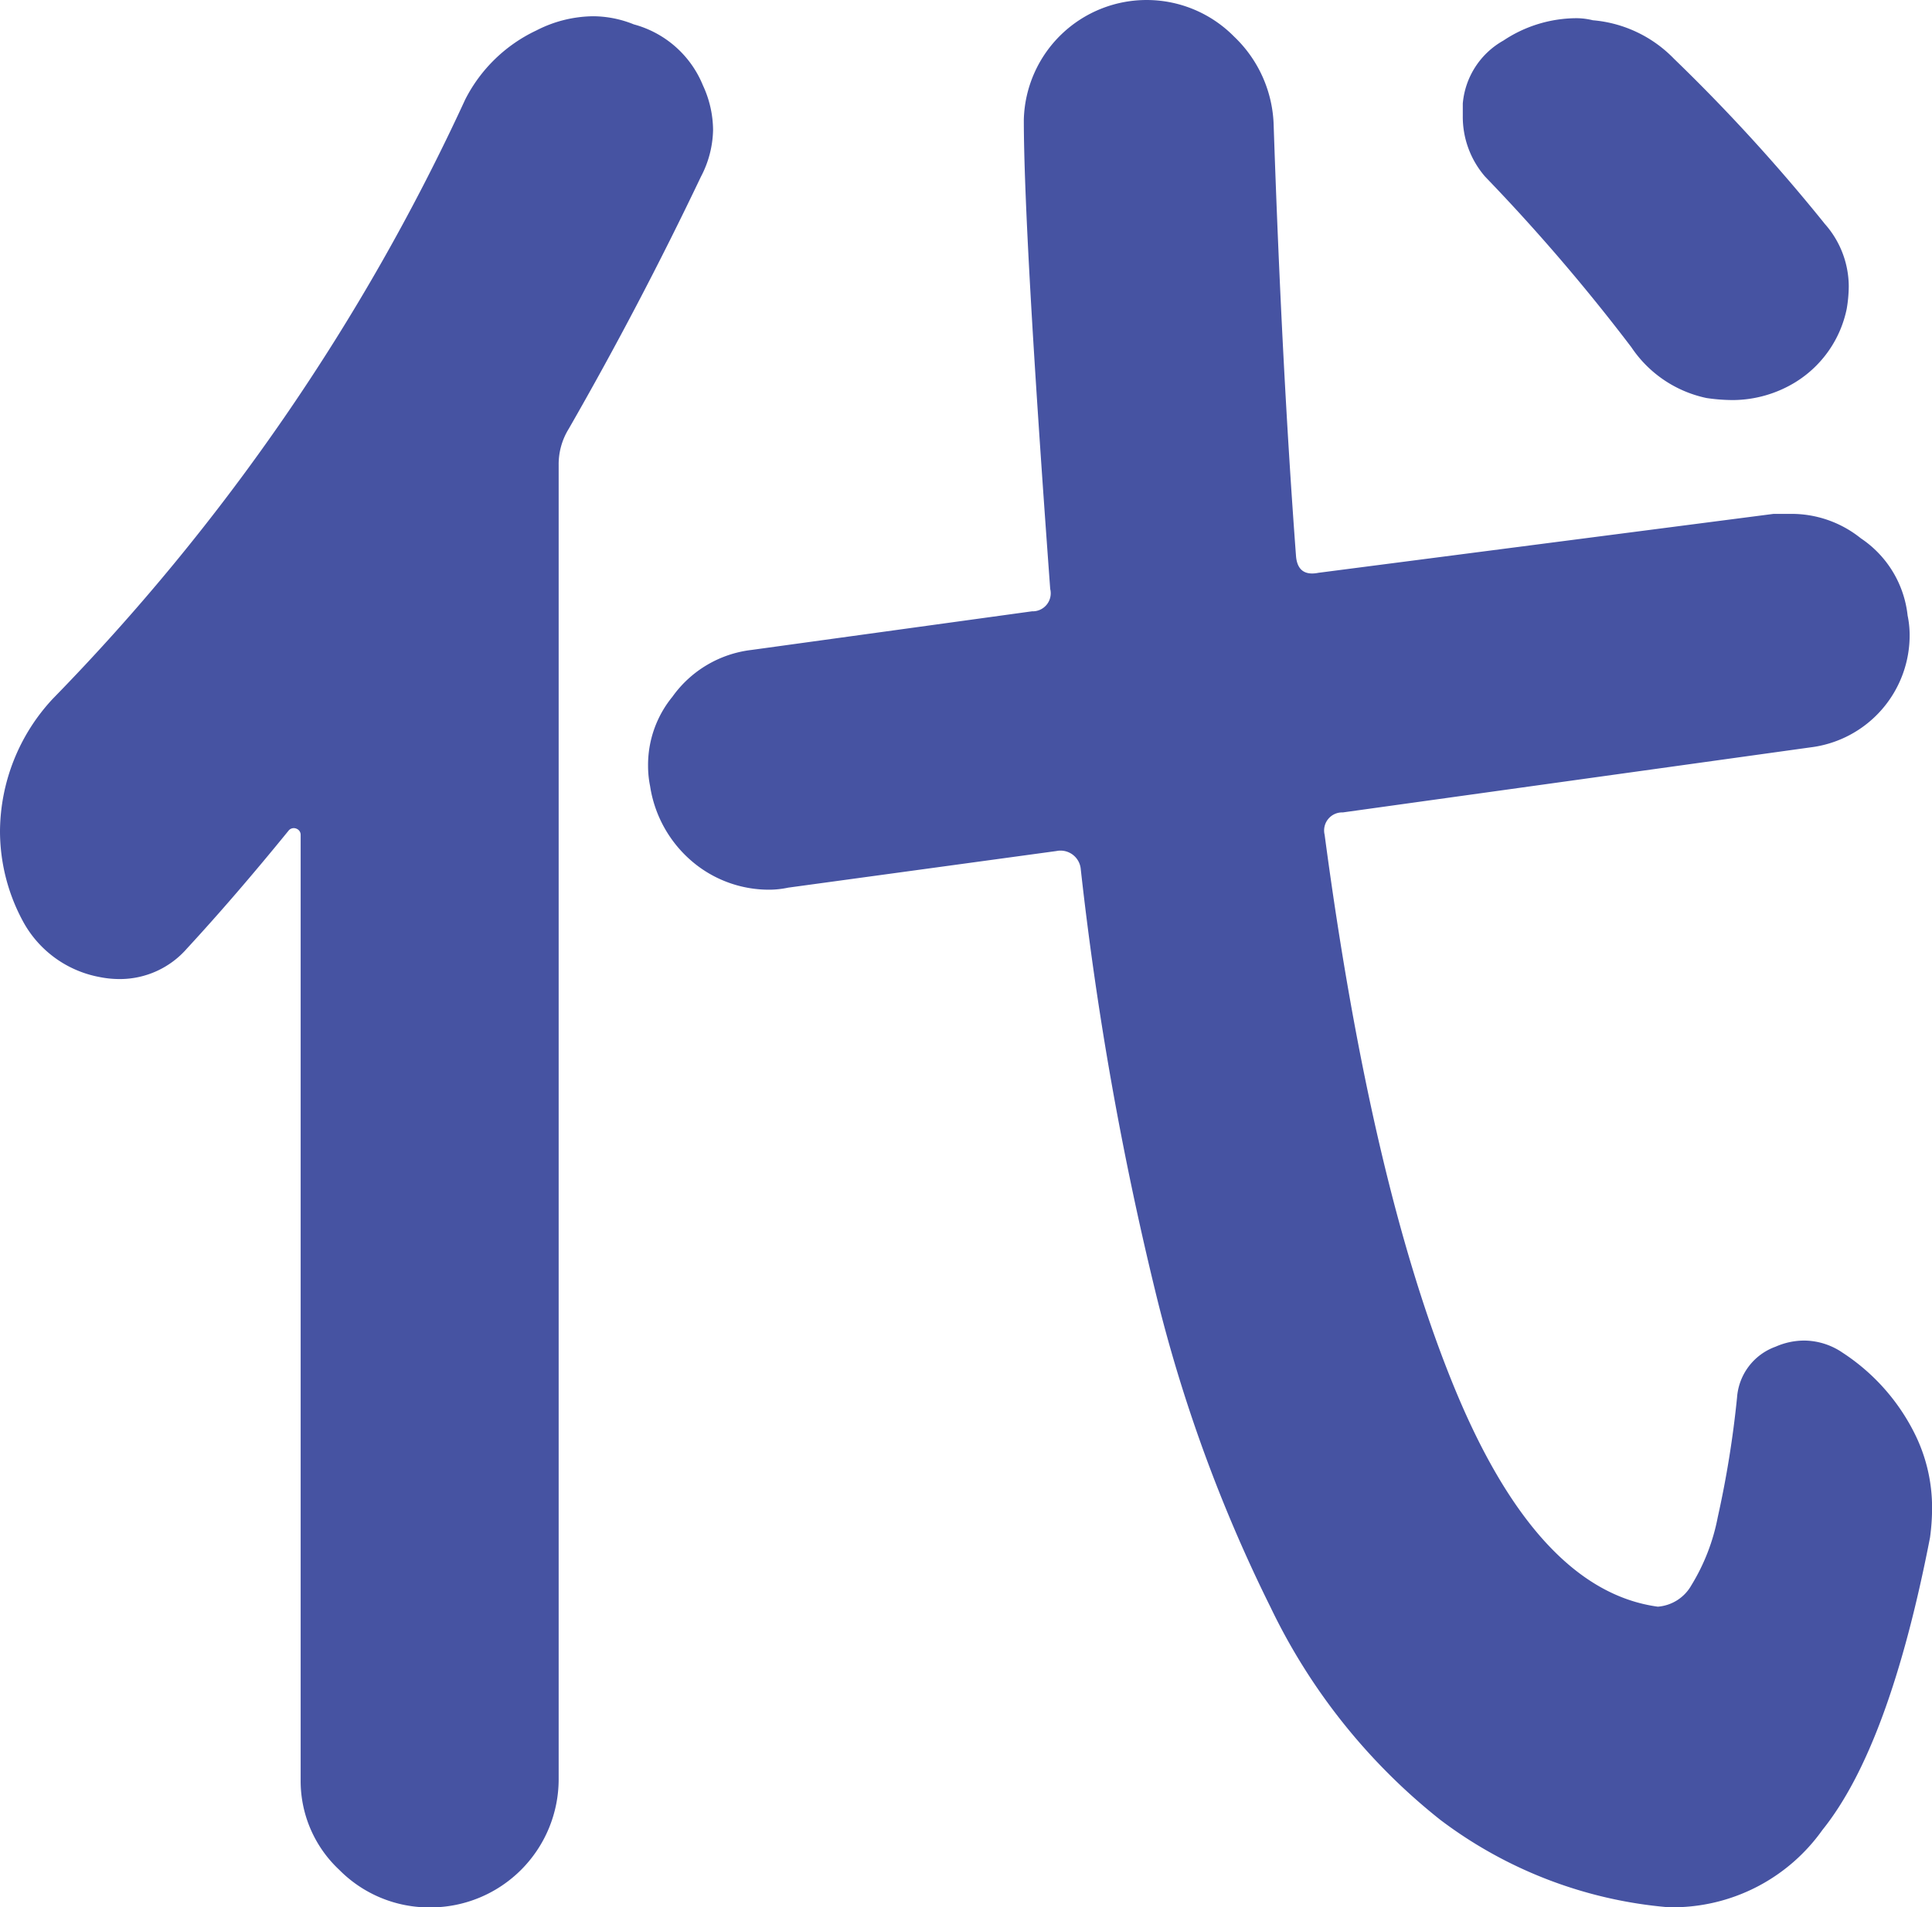
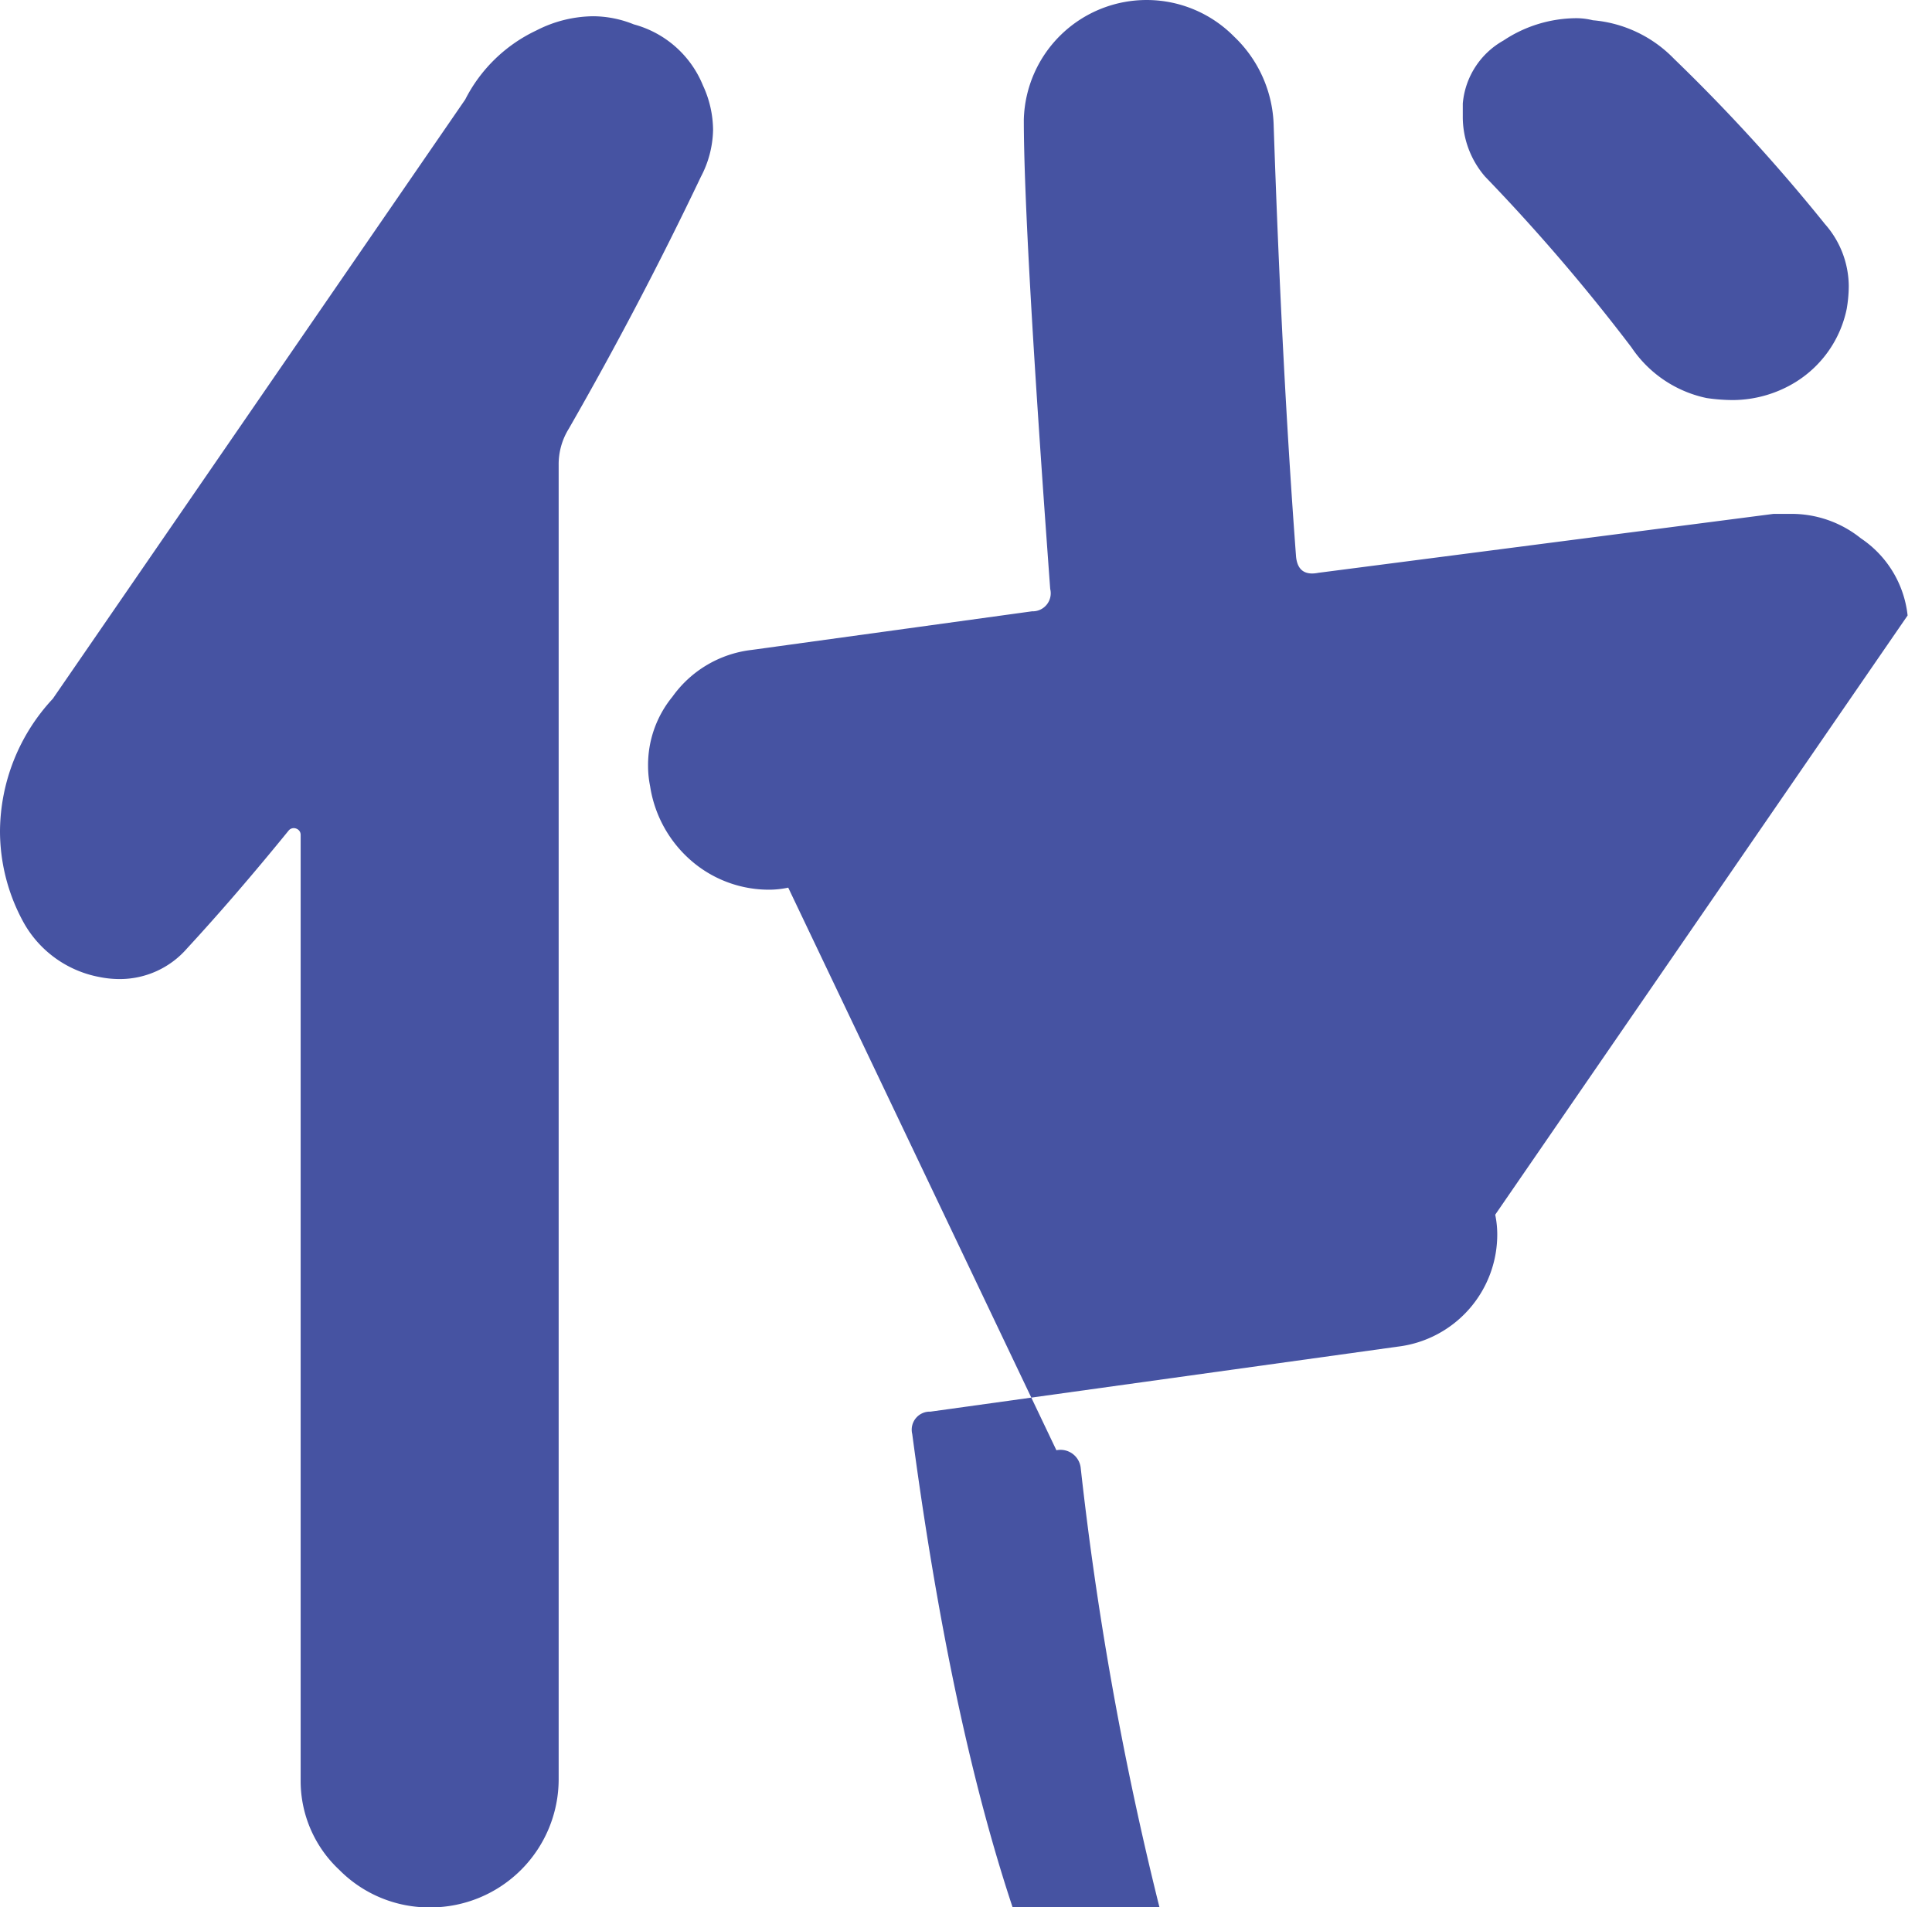
<svg xmlns="http://www.w3.org/2000/svg" width="74.297" height="73.359" viewBox="0 0 74.297 73.359">
-   <path d="M17.89,168.338a5.88,5.88,0,0,1,2.735-2.656,4.866,4.866,0,0,1,2.187-.547,4.217,4.217,0,0,1,1.563.313,3.986,3.986,0,0,1,2.656,2.344,4.134,4.134,0,0,1,.391,1.718,4.022,4.022,0,0,1-.469,1.8q-2.344,4.921-5.078,9.687a2.592,2.592,0,0,0-.391,1.406v50.547a4.934,4.934,0,0,1-4.922,4.922,4.866,4.866,0,0,1-3.515-1.445,4.677,4.677,0,0,1-1.485-3.477V196.619a.251.251,0,0,0-.156-.234.257.257,0,0,0-.313.078q-2.033,2.5-3.906,4.531a3.421,3.421,0,0,1-2.578,1.172,3.888,3.888,0,0,1-.781-.078A4.228,4.228,0,0,1,.859,199.9,7.29,7.29,0,0,1,0,196.463a7.532,7.532,0,0,1,2.031-5.078A82.134,82.134,0,0,0,17.89,168.338m55.469,19.844a3.721,3.721,0,0,1,.078.7,4.343,4.343,0,0,1-3.828,4.375l-17.969,2.5a.694.694,0,0,0-.7.859q1.8,13.518,5,21.289t7.813,8.4a1.624,1.624,0,0,0,1.289-.821,7.8,7.8,0,0,0,1.015-2.617,39.1,39.1,0,0,0,.743-4.609,2.248,2.248,0,0,1,1.484-1.953,2.739,2.739,0,0,1,1.094-.235,2.641,2.641,0,0,1,1.484.469,7.933,7.933,0,0,1,2.813,3.2,6.37,6.37,0,0,1,.625,2.735,8.424,8.424,0,0,1-.079,1.171q-1.563,8.049-4.14,11.25a7.059,7.059,0,0,1-5.547,2.969H64.14a16.889,16.889,0,0,1-8.75-3.359,23.259,23.259,0,0,1-6.523-8.164,58.182,58.182,0,0,1-4.453-12.227,128.22,128.22,0,0,1-2.852-16.172.781.781,0,0,0-.937-.7L30.312,198.65a3.571,3.571,0,0,1-.7.079,4.564,4.564,0,0,1-2.812-.938,4.737,4.737,0,0,1-1.8-3.047,3.889,3.889,0,0,1-.078-.781,4.14,4.14,0,0,1,.937-2.656,4.356,4.356,0,0,1,3.047-1.8l10.781-1.485a.694.694,0,0,0,.7-.859q-1.015-13.827-1.015-18.046a4.724,4.724,0,0,1,8.086-3.2,4.894,4.894,0,0,1,1.523,3.437q.311,9.219.86,16.562.075.781.859.625l17.5-2.266h.625a4.249,4.249,0,0,1,2.734.938,4.1,4.1,0,0,1,1.8,2.969m-3.2-15.078a3.637,3.637,0,0,1,.937,2.422,5.356,5.356,0,0,1-.078.859,4.337,4.337,0,0,1-1.953,2.812,4.648,4.648,0,0,1-2.422.7,7.057,7.057,0,0,1-1.015-.078,4.622,4.622,0,0,1-2.891-1.952,73.567,73.567,0,0,0-5.625-6.563,3.512,3.512,0,0,1-.859-2.344v-.468a3.08,3.08,0,0,1,1.562-2.422,5.091,5.091,0,0,1,2.813-.86,2.636,2.636,0,0,1,.625.079,4.919,4.919,0,0,1,3.125,1.484,68.944,68.944,0,0,1,5.781,6.328" transform="translate(0 -164.51)" fill="#4653a2" />
+   <path d="M17.89,168.338a5.88,5.88,0,0,1,2.735-2.656,4.866,4.866,0,0,1,2.187-.547,4.217,4.217,0,0,1,1.563.313,3.986,3.986,0,0,1,2.656,2.344,4.134,4.134,0,0,1,.391,1.718,4.022,4.022,0,0,1-.469,1.8q-2.344,4.921-5.078,9.687a2.592,2.592,0,0,0-.391,1.406v50.547a4.934,4.934,0,0,1-4.922,4.922,4.866,4.866,0,0,1-3.515-1.445,4.677,4.677,0,0,1-1.485-3.477V196.619a.251.251,0,0,0-.156-.234.257.257,0,0,0-.313.078q-2.033,2.5-3.906,4.531a3.421,3.421,0,0,1-2.578,1.172,3.888,3.888,0,0,1-.781-.078A4.228,4.228,0,0,1,.859,199.9,7.29,7.29,0,0,1,0,196.463a7.532,7.532,0,0,1,2.031-5.078m55.469,19.844a3.721,3.721,0,0,1,.078.7,4.343,4.343,0,0,1-3.828,4.375l-17.969,2.5a.694.694,0,0,0-.7.859q1.8,13.518,5,21.289t7.813,8.4a1.624,1.624,0,0,0,1.289-.821,7.8,7.8,0,0,0,1.015-2.617,39.1,39.1,0,0,0,.743-4.609,2.248,2.248,0,0,1,1.484-1.953,2.739,2.739,0,0,1,1.094-.235,2.641,2.641,0,0,1,1.484.469,7.933,7.933,0,0,1,2.813,3.2,6.37,6.37,0,0,1,.625,2.735,8.424,8.424,0,0,1-.079,1.171q-1.563,8.049-4.14,11.25a7.059,7.059,0,0,1-5.547,2.969H64.14a16.889,16.889,0,0,1-8.75-3.359,23.259,23.259,0,0,1-6.523-8.164,58.182,58.182,0,0,1-4.453-12.227,128.22,128.22,0,0,1-2.852-16.172.781.781,0,0,0-.937-.7L30.312,198.65a3.571,3.571,0,0,1-.7.079,4.564,4.564,0,0,1-2.812-.938,4.737,4.737,0,0,1-1.8-3.047,3.889,3.889,0,0,1-.078-.781,4.14,4.14,0,0,1,.937-2.656,4.356,4.356,0,0,1,3.047-1.8l10.781-1.485a.694.694,0,0,0,.7-.859q-1.015-13.827-1.015-18.046a4.724,4.724,0,0,1,8.086-3.2,4.894,4.894,0,0,1,1.523,3.437q.311,9.219.86,16.562.075.781.859.625l17.5-2.266h.625a4.249,4.249,0,0,1,2.734.938,4.1,4.1,0,0,1,1.8,2.969m-3.2-15.078a3.637,3.637,0,0,1,.937,2.422,5.356,5.356,0,0,1-.078.859,4.337,4.337,0,0,1-1.953,2.812,4.648,4.648,0,0,1-2.422.7,7.057,7.057,0,0,1-1.015-.078,4.622,4.622,0,0,1-2.891-1.952,73.567,73.567,0,0,0-5.625-6.563,3.512,3.512,0,0,1-.859-2.344v-.468a3.08,3.08,0,0,1,1.562-2.422,5.091,5.091,0,0,1,2.813-.86,2.636,2.636,0,0,1,.625.079,4.919,4.919,0,0,1,3.125,1.484,68.944,68.944,0,0,1,5.781,6.328" transform="translate(0 -164.51)" fill="#4653a2" />
</svg>